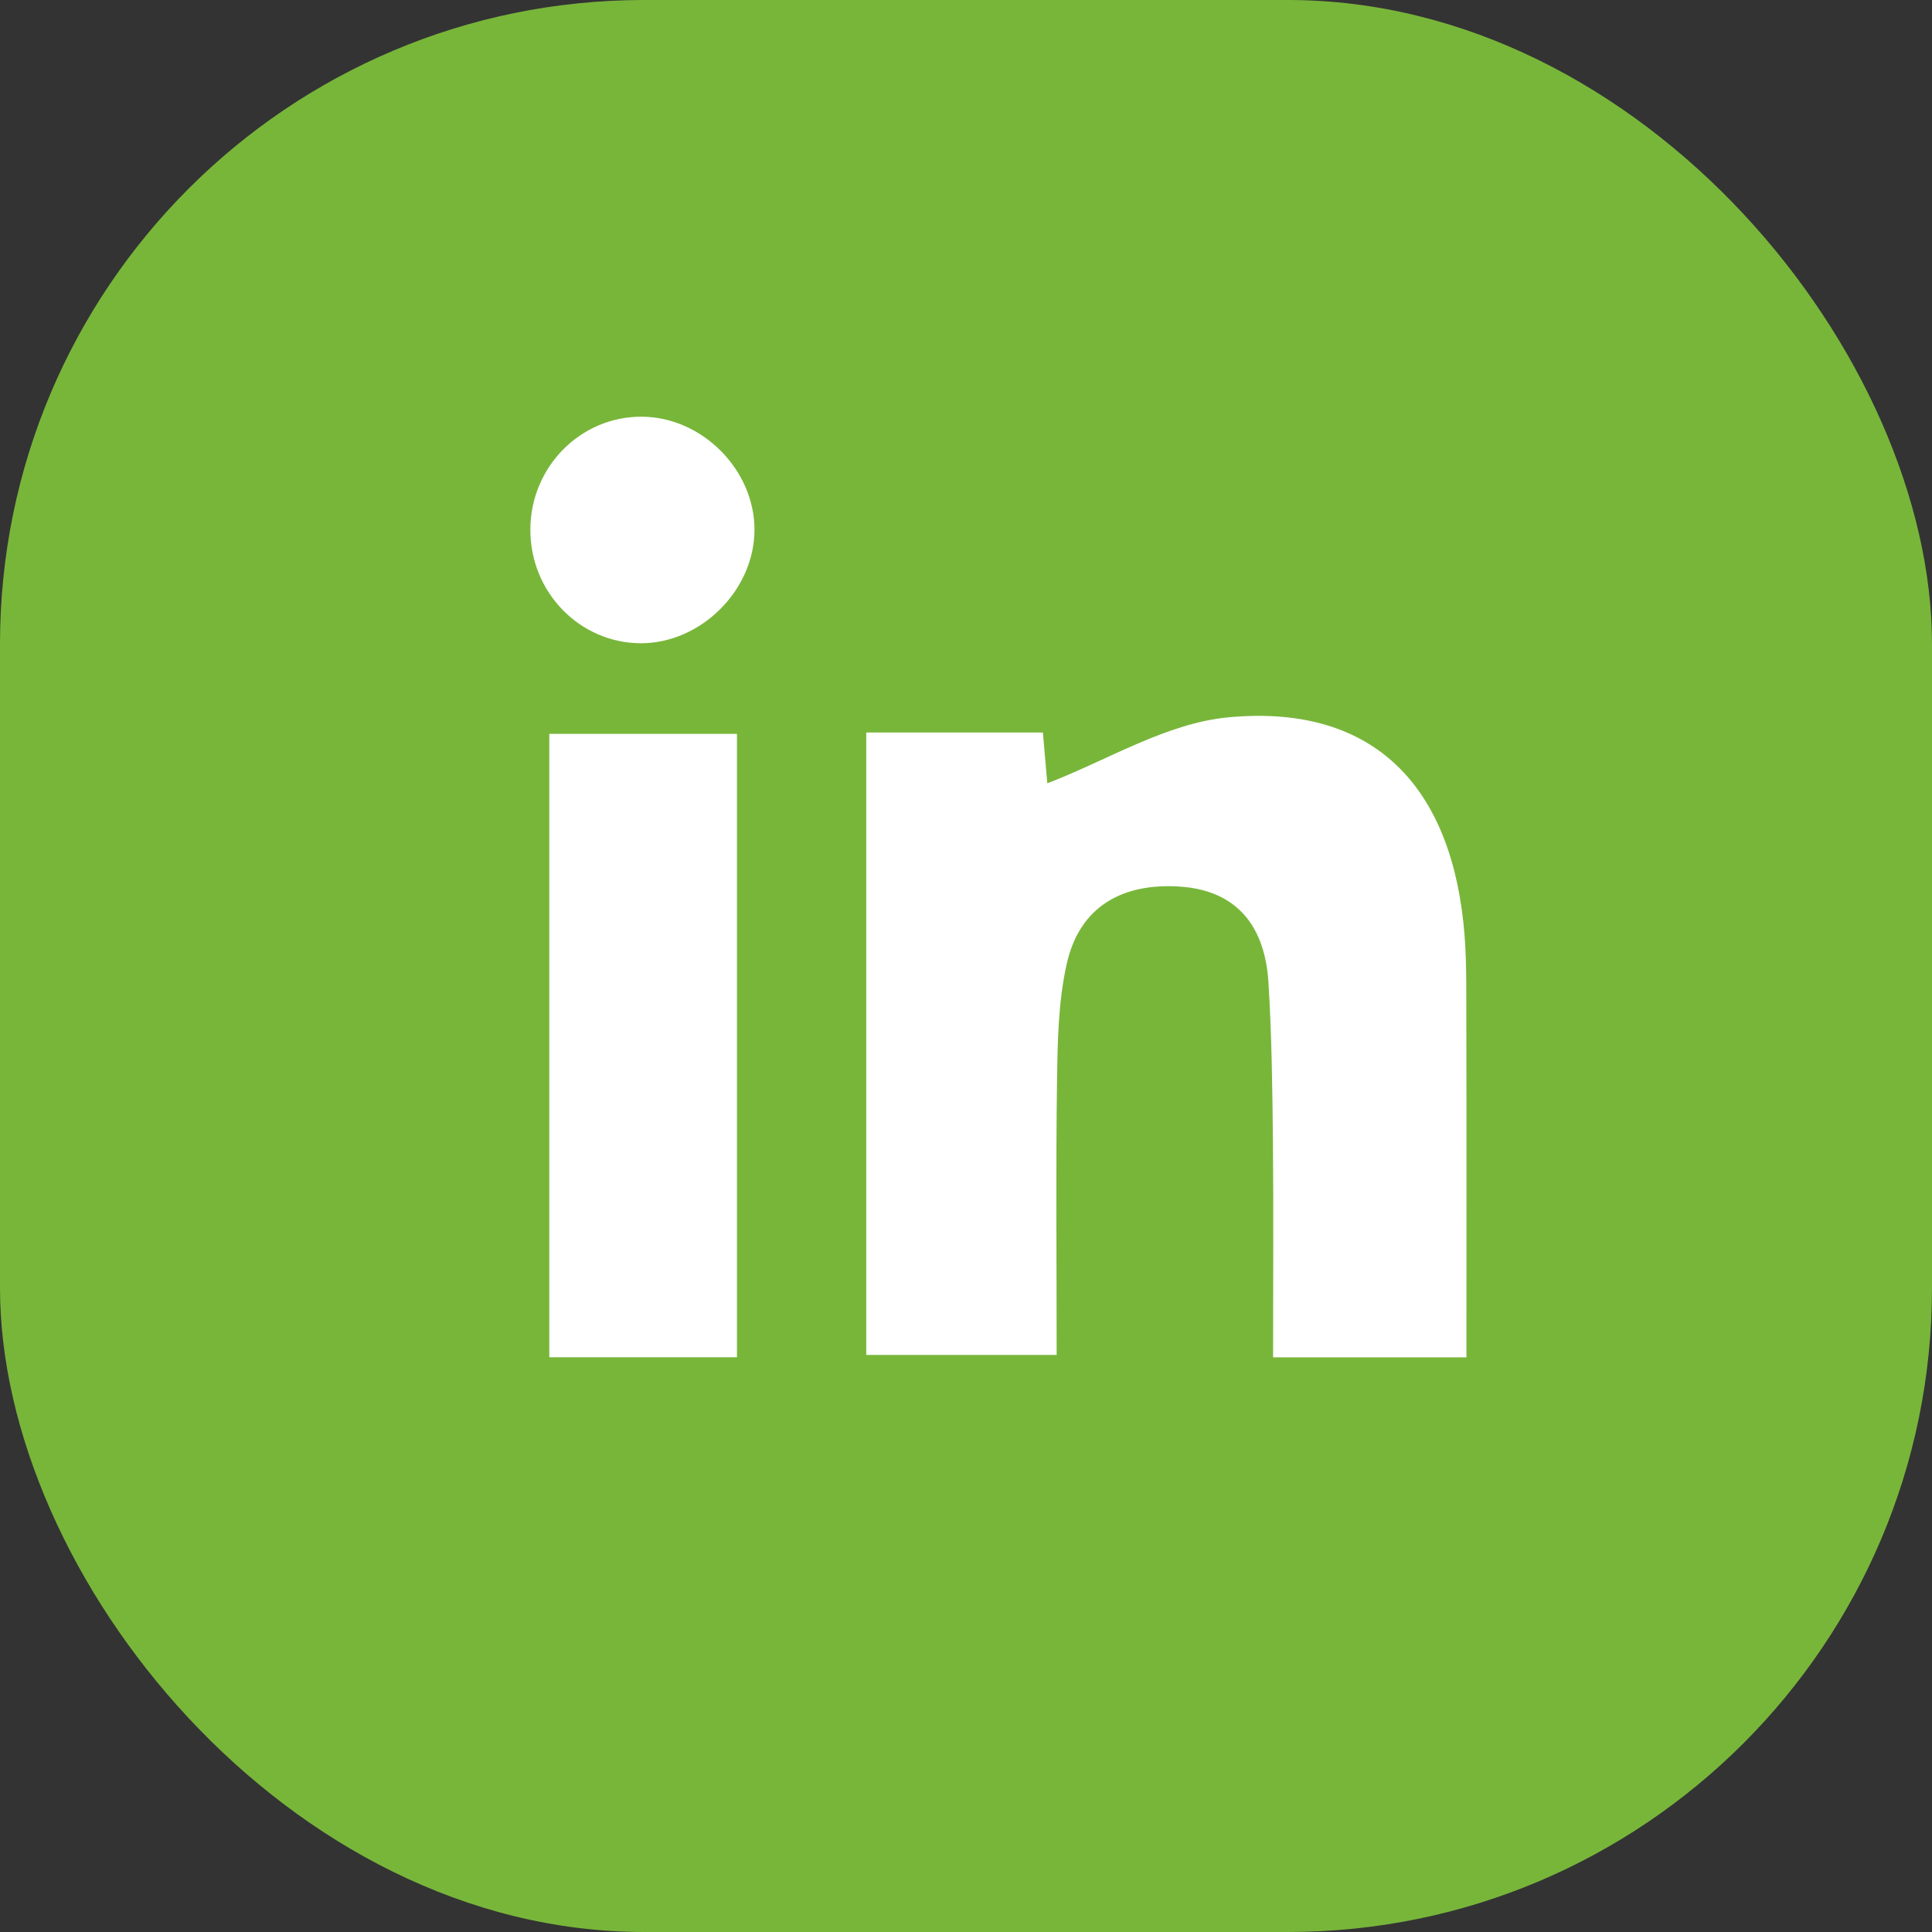
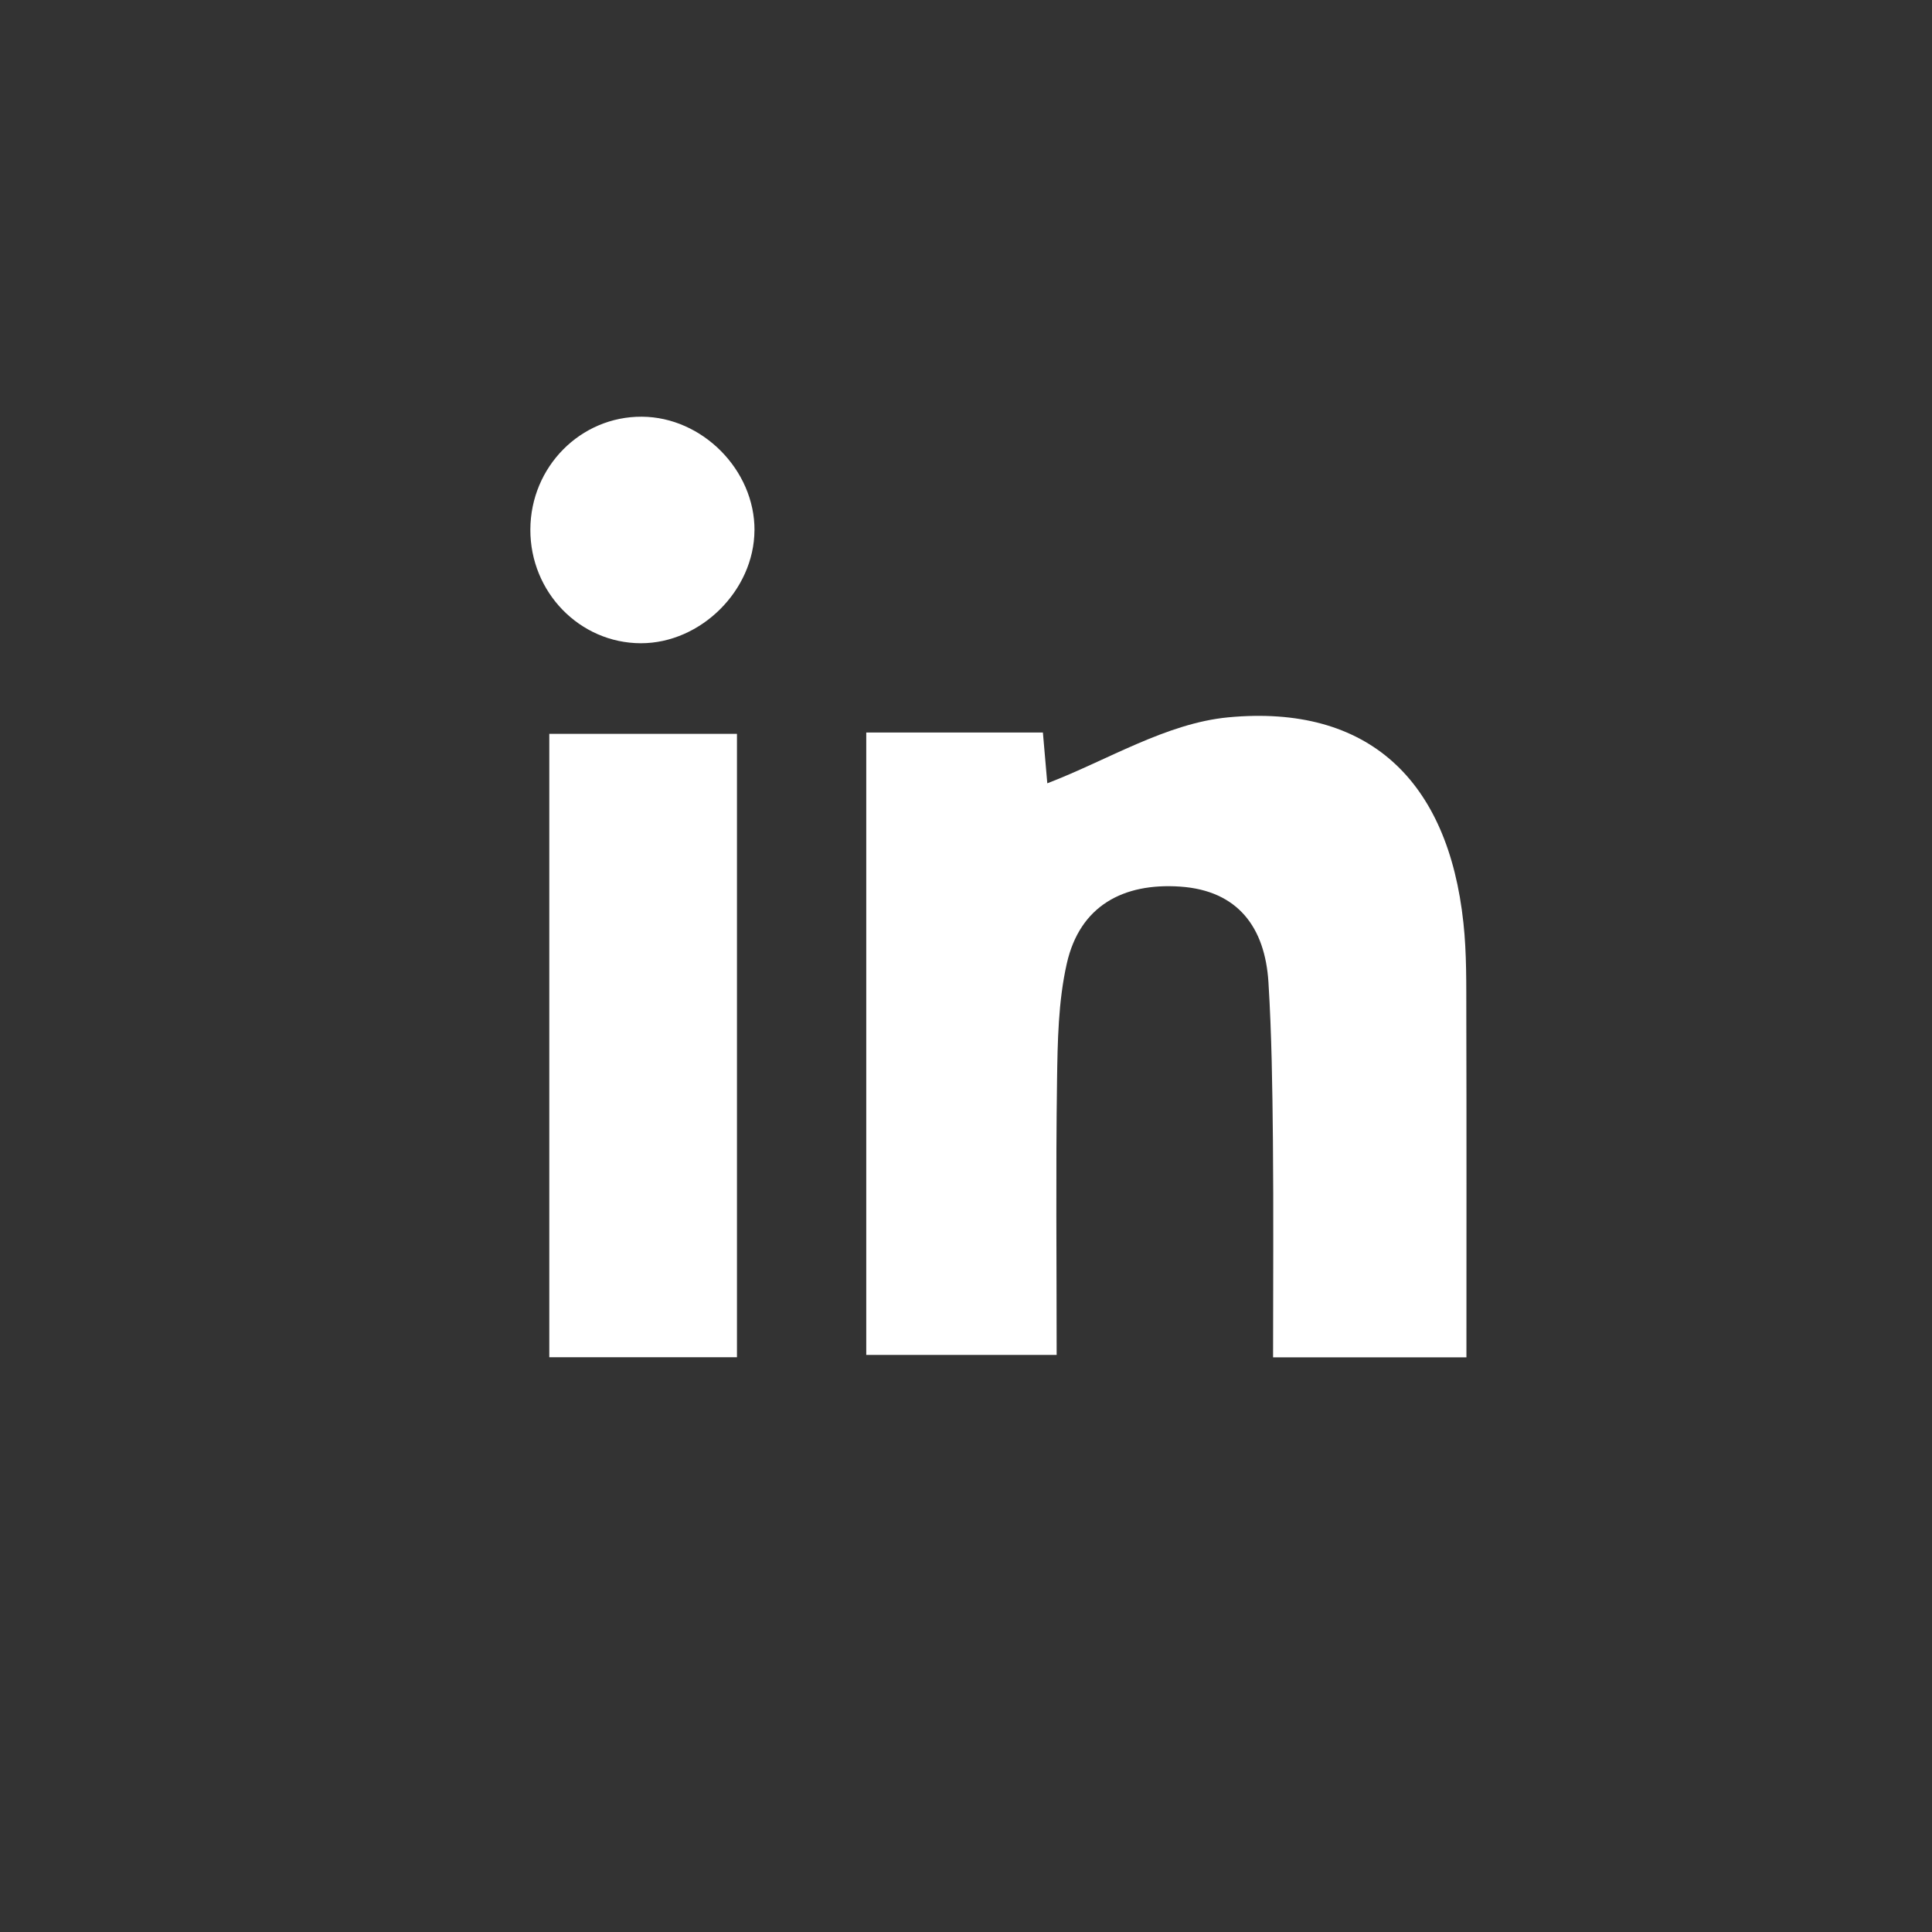
<svg xmlns="http://www.w3.org/2000/svg" width="51" height="51" viewBox="0 0 51 51" fill="none">
  <rect x="0" y="0" width="51" height="51" fill="#333333" stroke="none" />
-   <rect width="51" height="51" rx="17" fill="#78B63A" />
  <path d="M38.711 35.83h-5.105c0-1.936.014-3.833-.004-5.729-.014-1.39-.032-2.783-.118-4.17-.09-1.448-.804-2.423-2.332-2.527-1.493-.101-2.647.5-2.992 2.035-.226 1.001-.242 2.06-.257 3.096-.034 2.368-.01 4.739-.01 7.232h-5.026v-16.43h4.663l.116 1.34c1.572-.6 3.135-1.586 4.775-1.741 3.698-.35 5.808 1.658 6.21 5.429.087.804.074 1.621.076 2.433.008 2.952.003 5.903.003 9.033M19.454 19.372H14.5v16.456h4.954V19.372zM19.916 14c-.009 1.584-1.414 2.98-2.998 2.98-1.616-.003-2.924-1.349-2.918-3.003.006-1.654 1.324-2.986 2.944-2.977 1.595.009 2.981 1.408 2.973 3" fill="#fff" />
</svg>